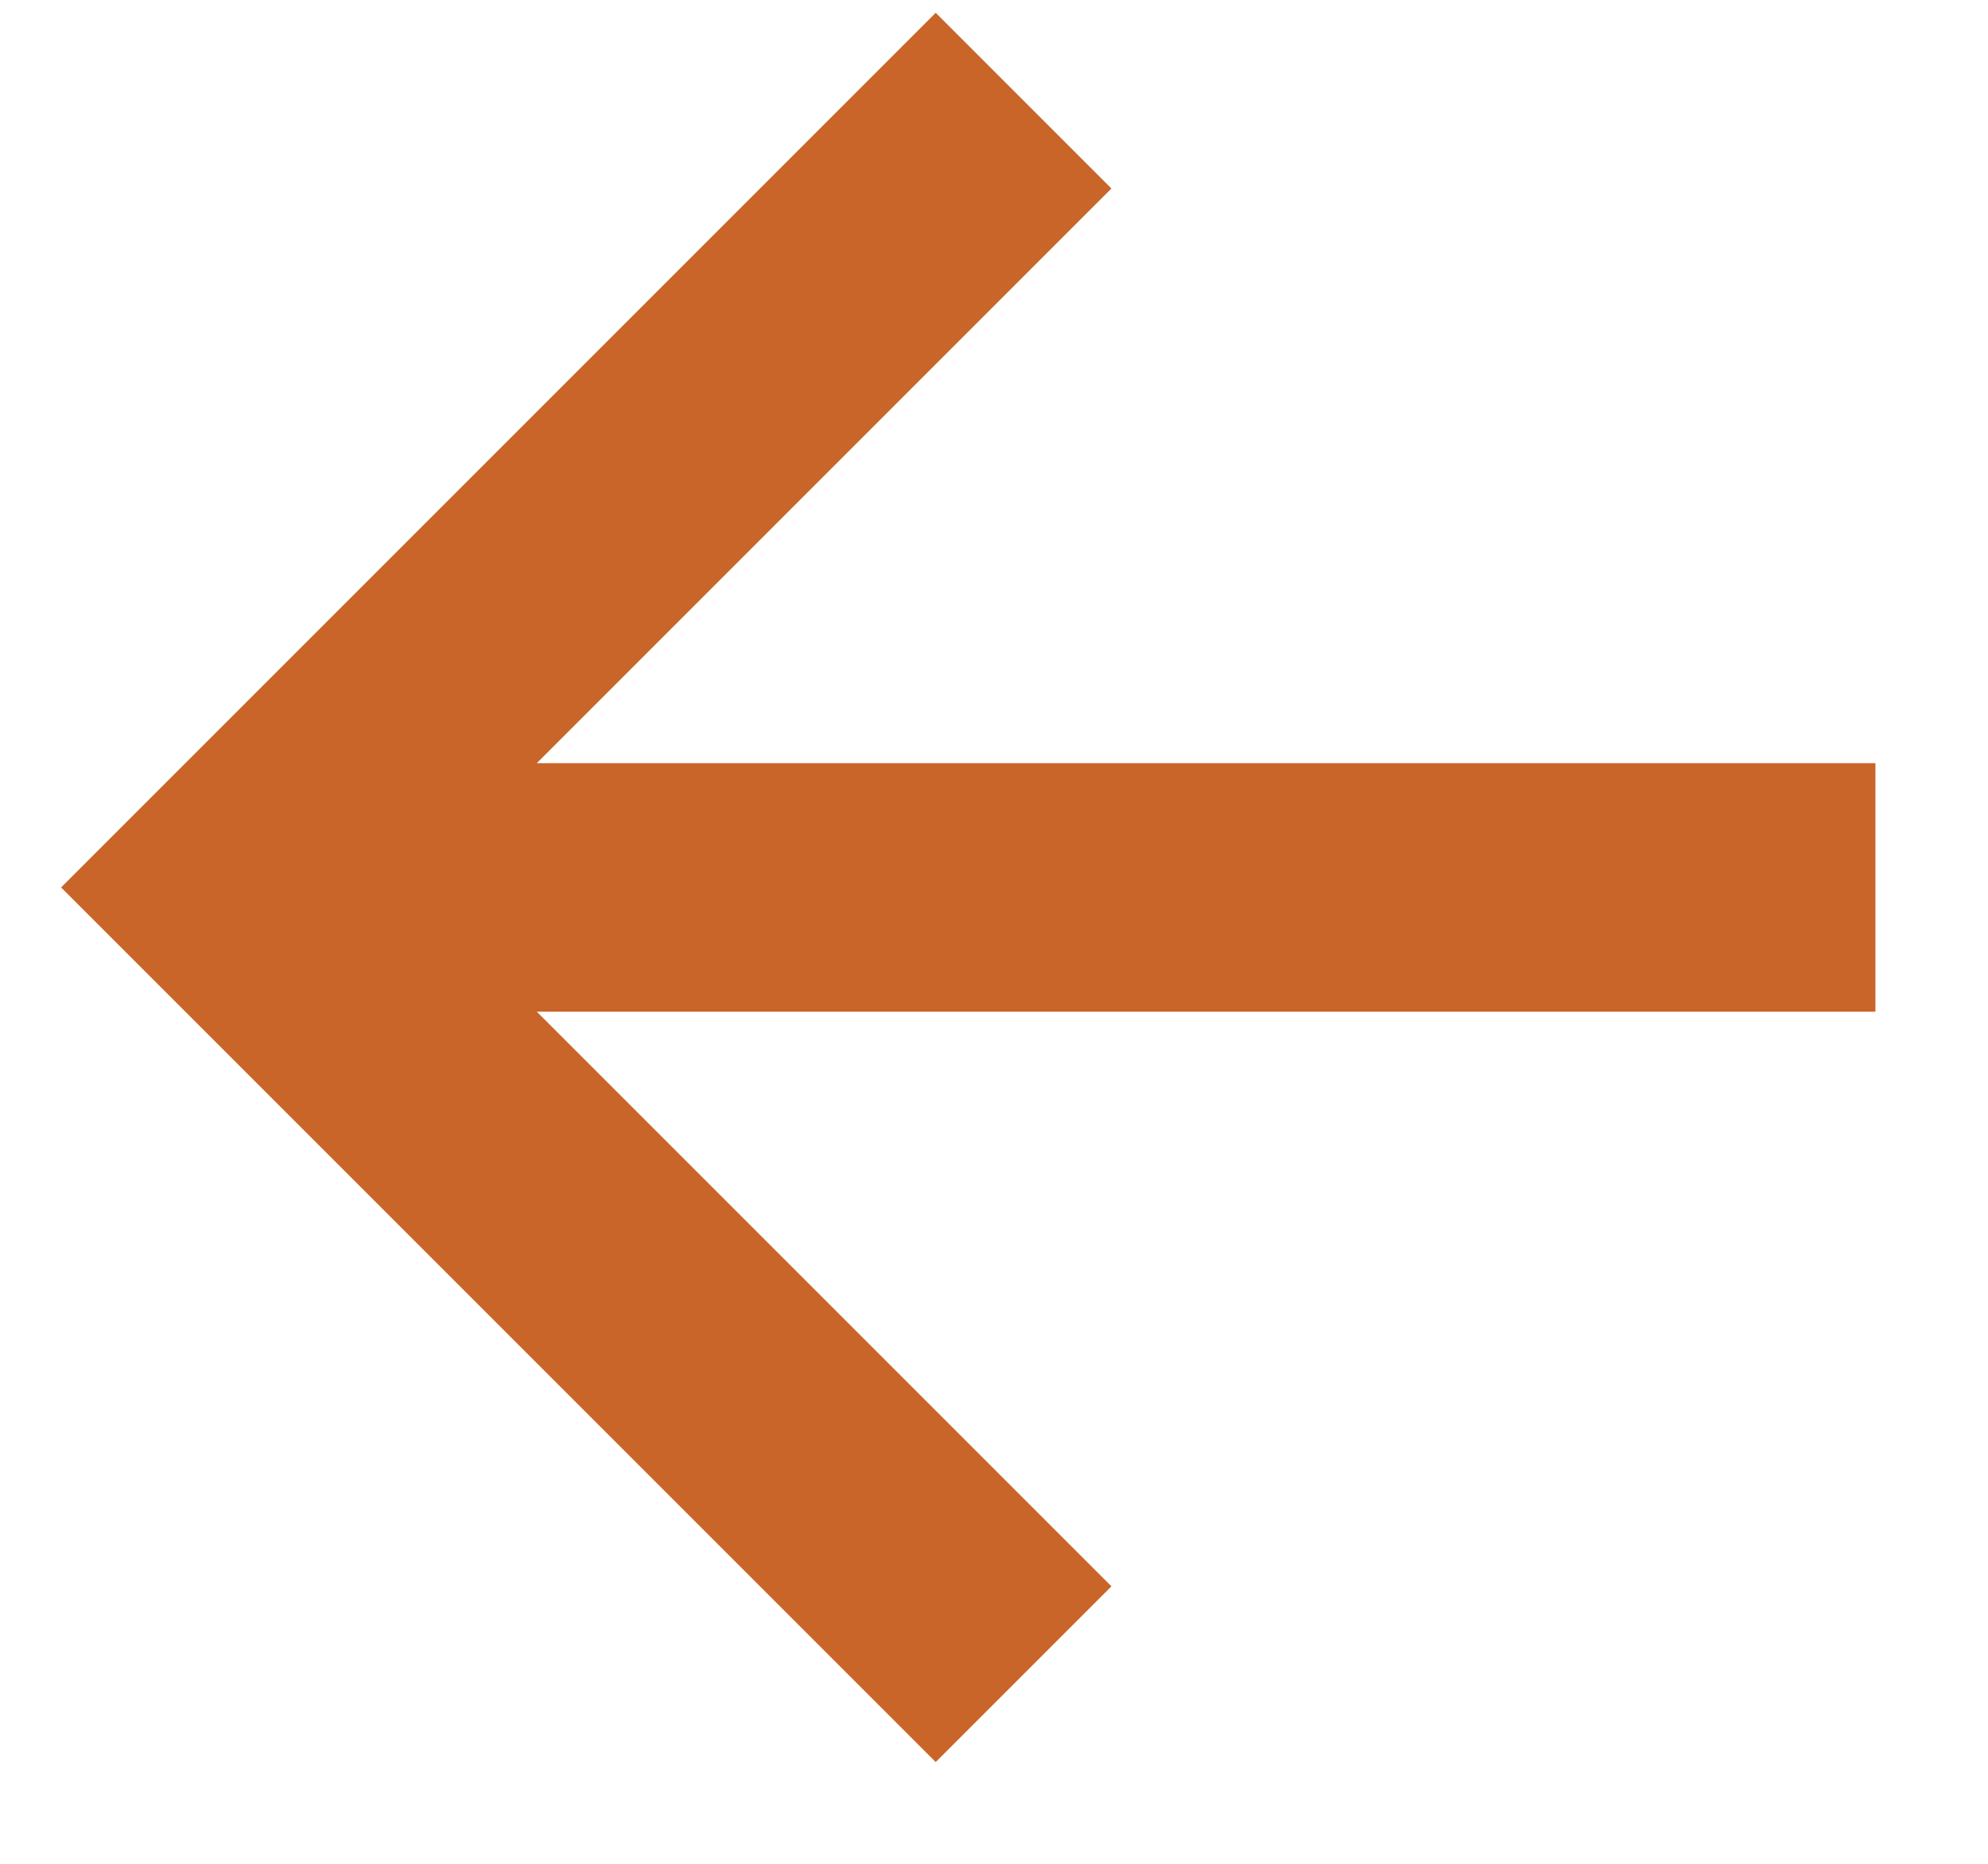
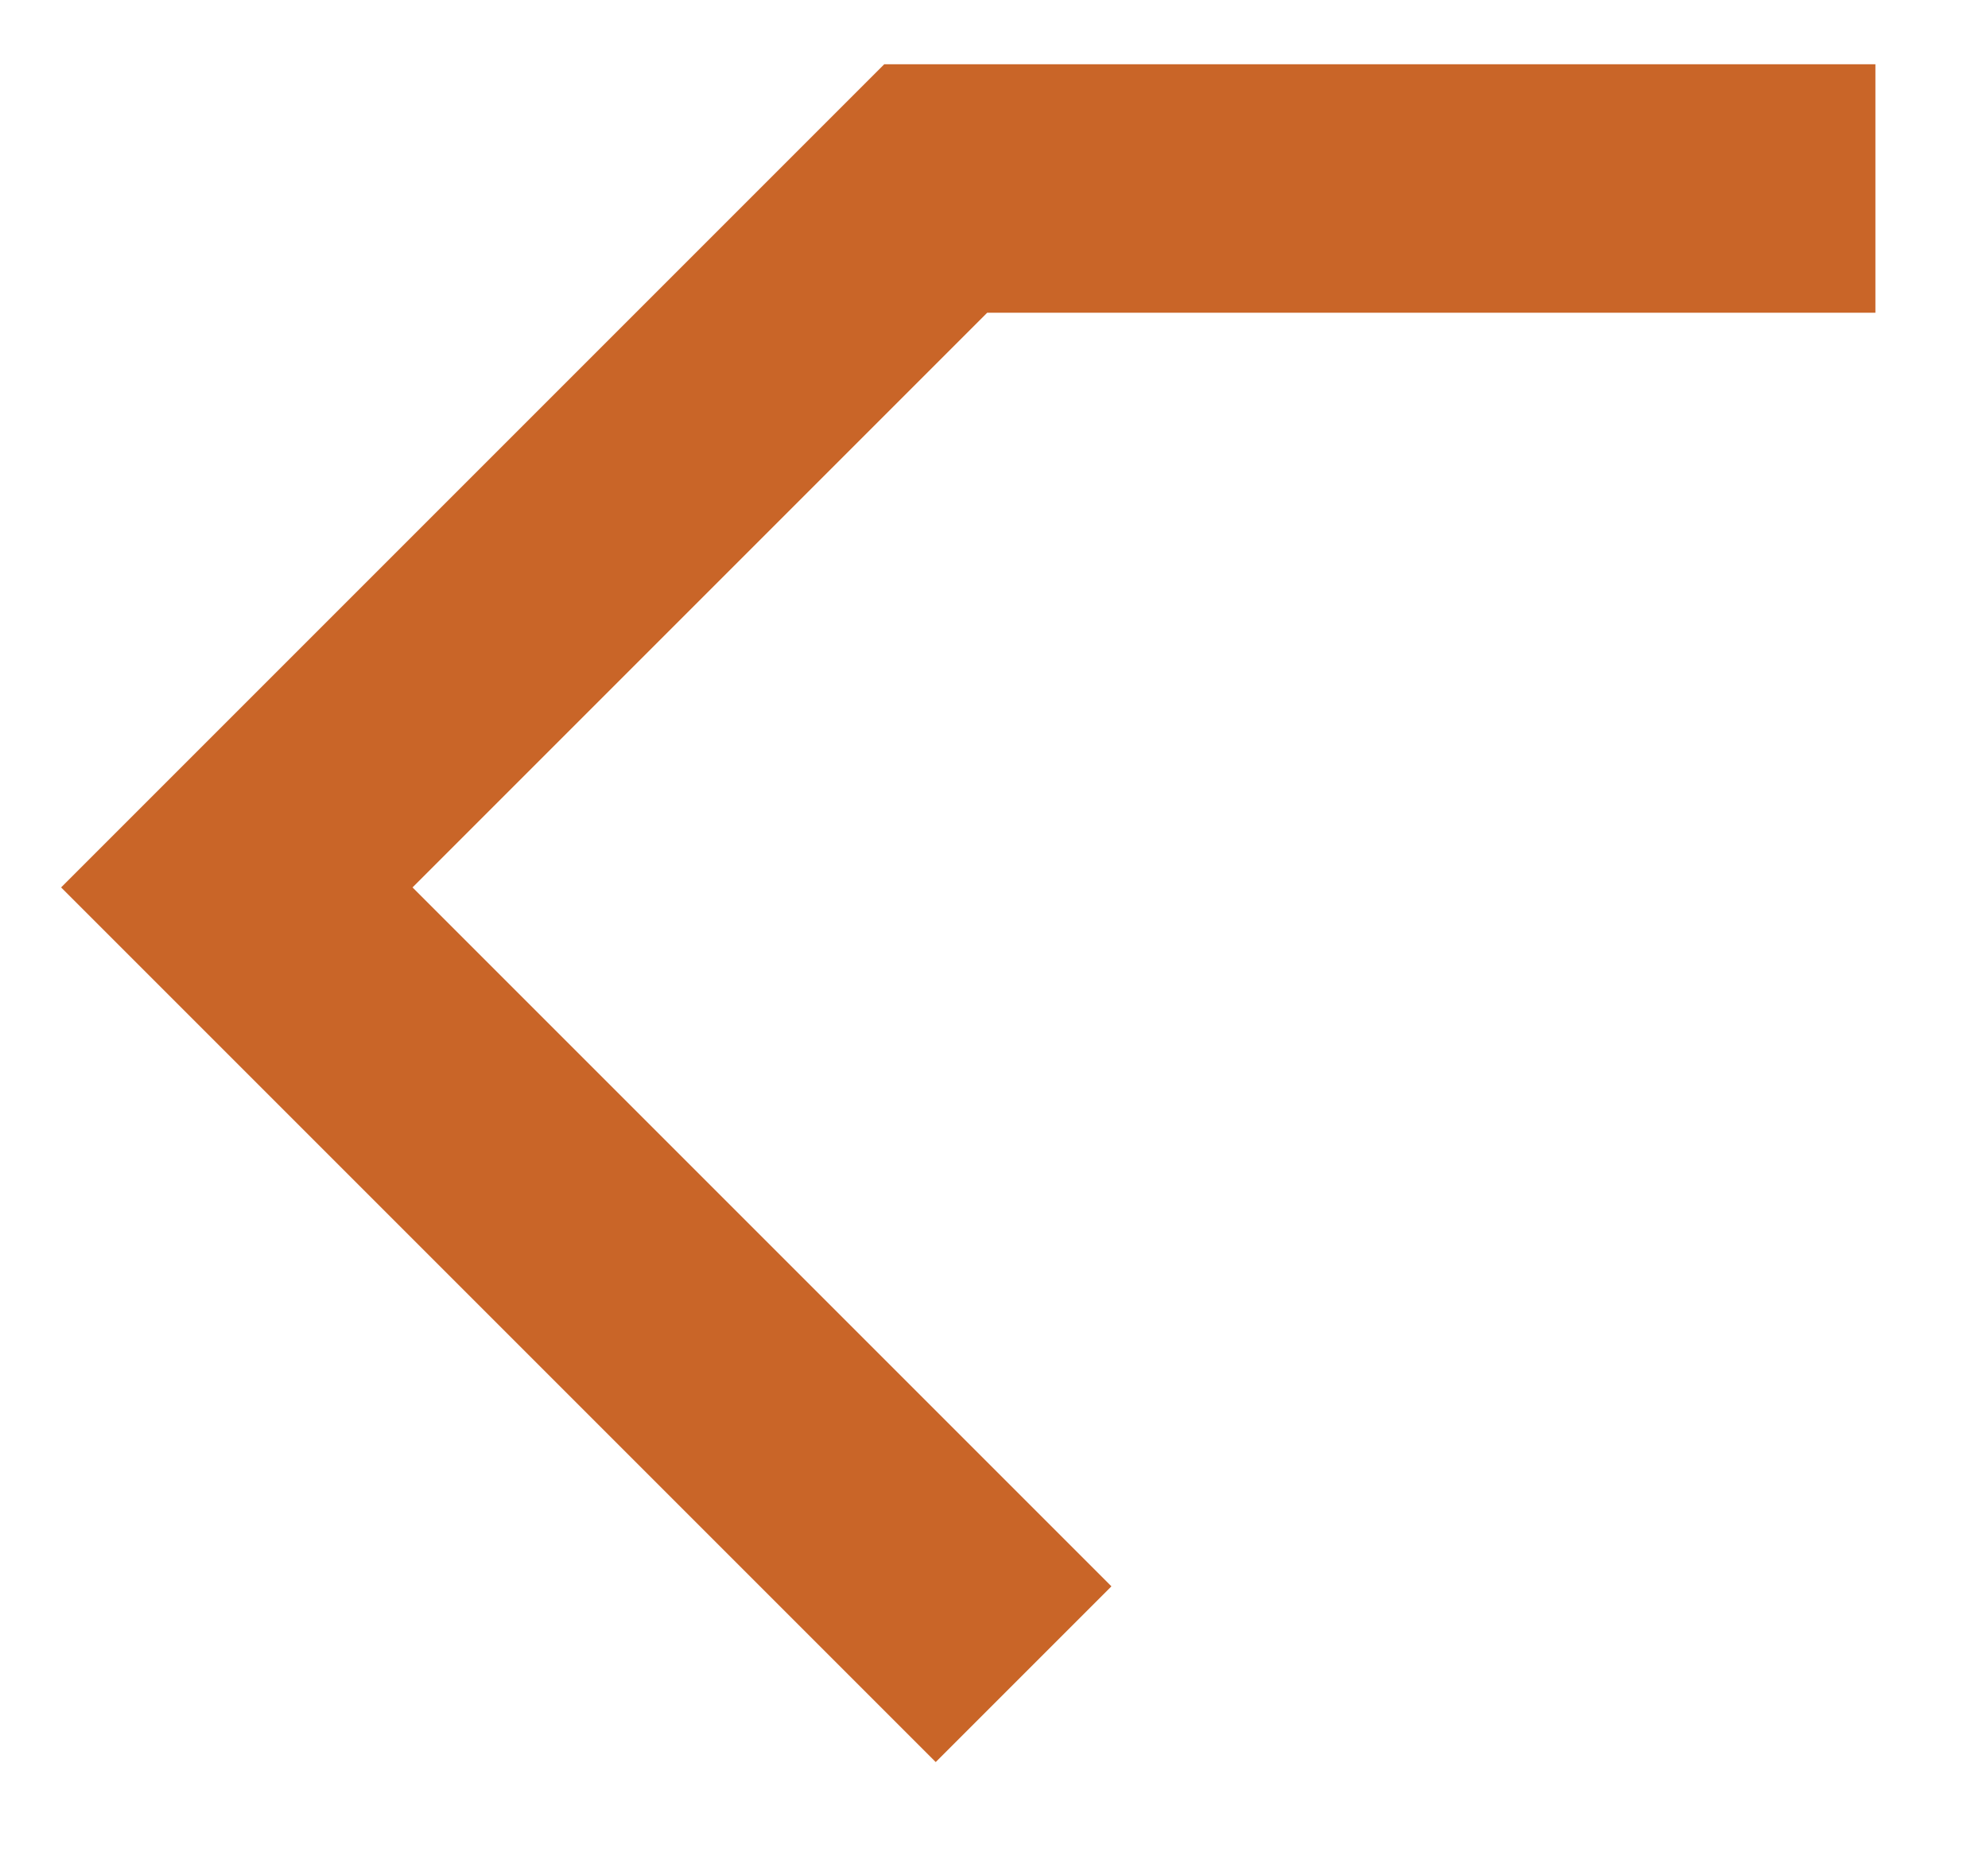
<svg xmlns="http://www.w3.org/2000/svg" width="16" height="15" viewBox="0 0 16 15" fill="none">
-   <path d="M7.531 12.767L1.906 7.142L7.531 1.517M2.688 7.142H14.094" stroke="#C96528" stroke-width="2" stroke-miterlimit="10" stroke-linecap="square" />
+   <path d="M7.531 12.767L1.906 7.142L7.531 1.517H14.094" stroke="#C96528" stroke-width="2" stroke-miterlimit="10" stroke-linecap="square" />
</svg>